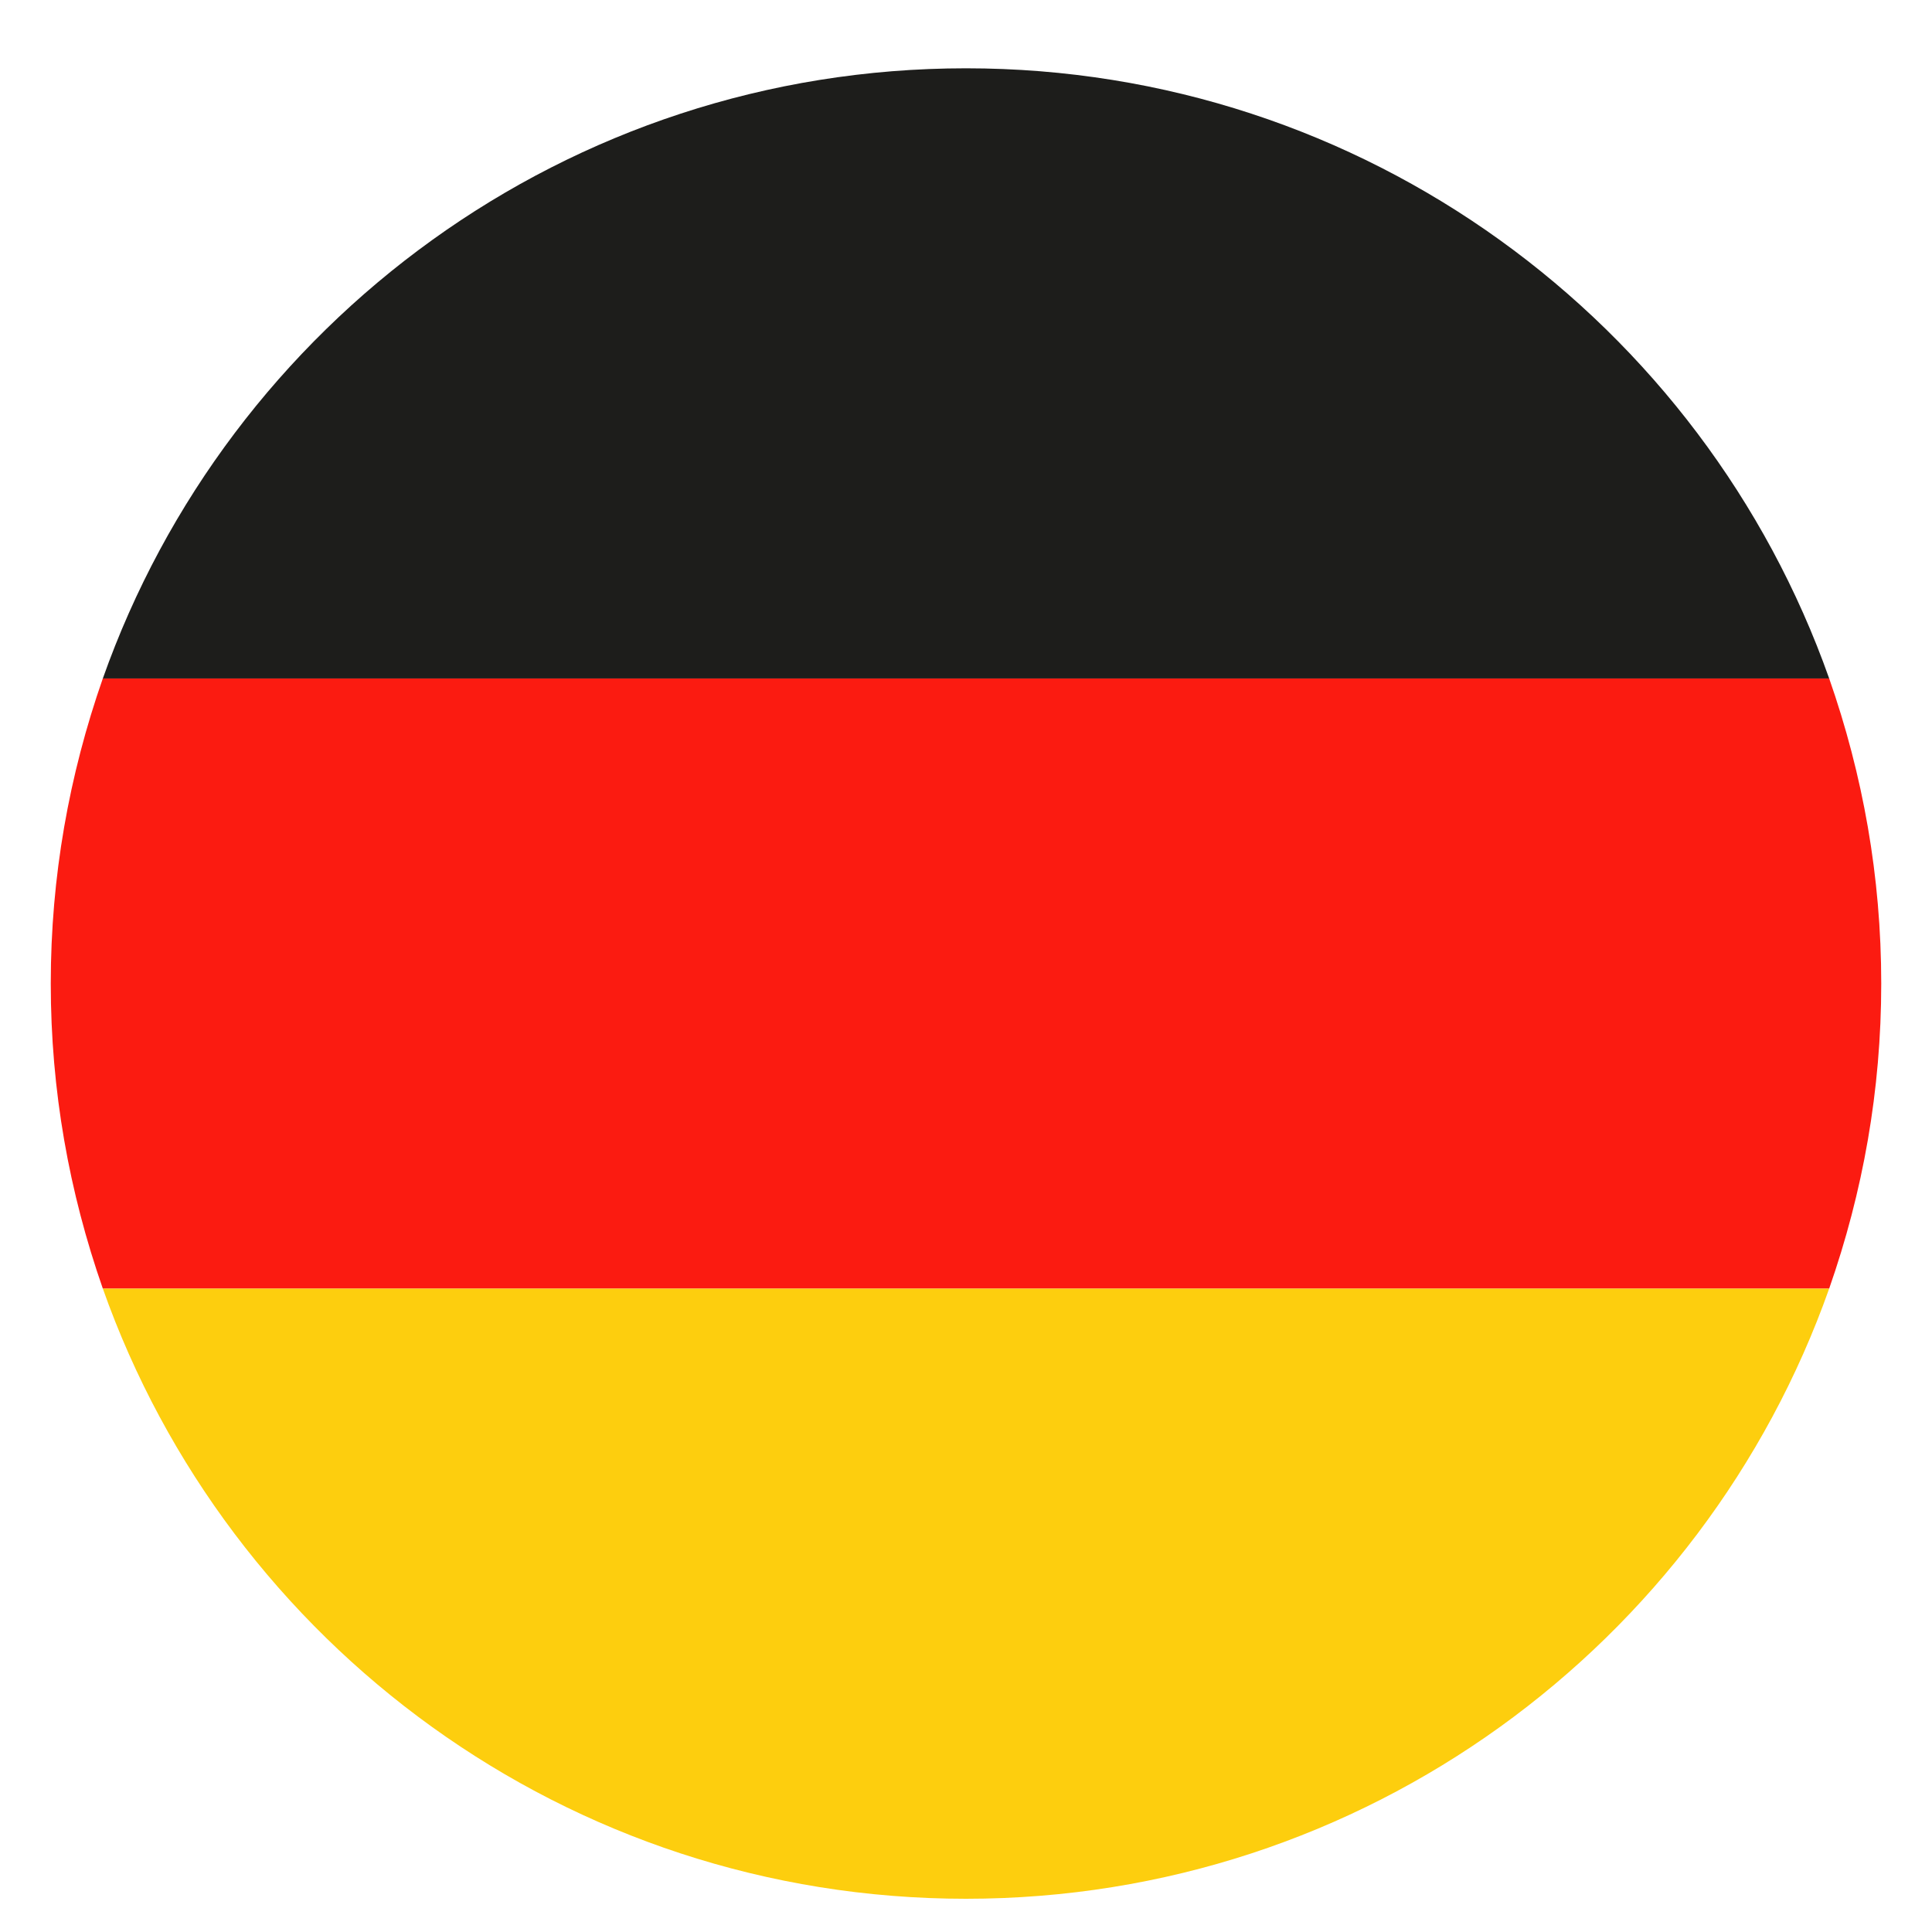
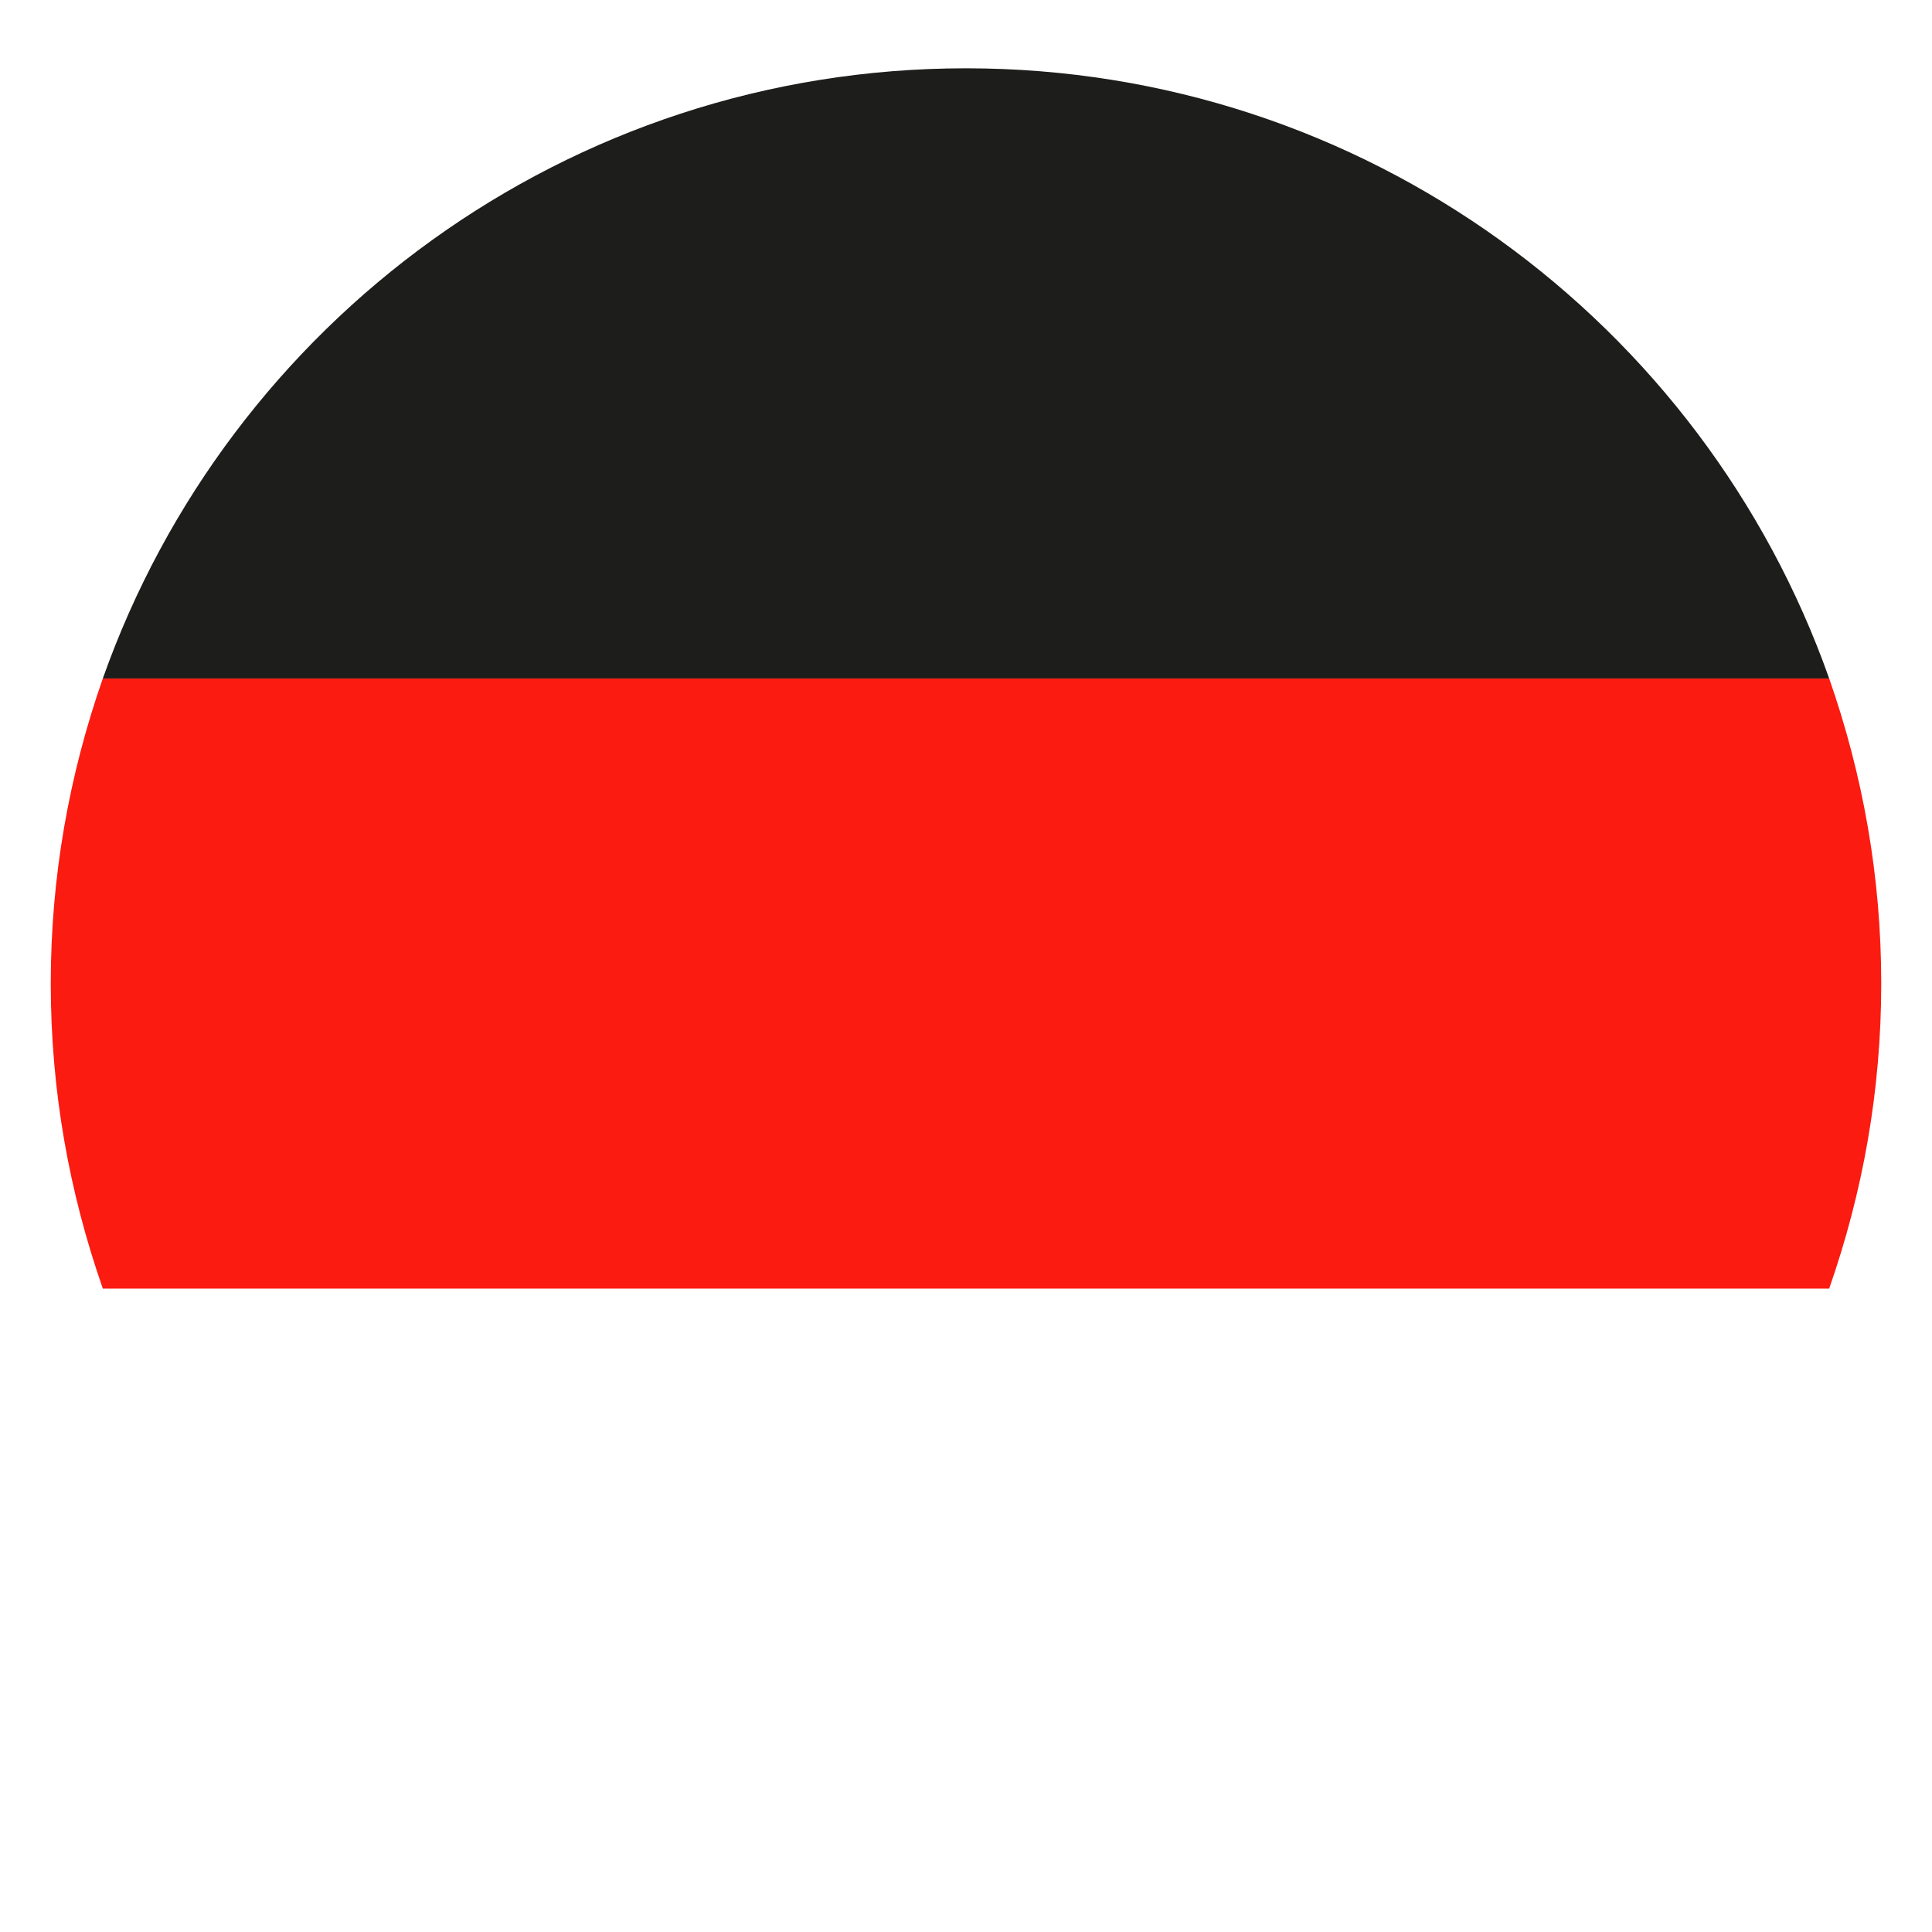
<svg xmlns="http://www.w3.org/2000/svg" width="40px" height="40px" viewBox="0 0 40 40" version="1.1">
  <title>Alemania_40x40</title>
  <desc>Created with Sketch.</desc>
  <g id="Alemania_40x40" stroke="none" stroke-width="1" fill="none" fill-rule="evenodd">
    <g id="shutterstock_611409791-2" transform="translate(0, 1)">
      <path d="M1.051,19.363 C1.051,21.578 1.431,23.681 2.129,25.679 L37.871,25.679 C38.569,23.681 38.949,21.578 38.949,19.363 C38.949,17.148 38.569,15.045 37.871,13.046 L2.129,13.046 C1.431,15.045 1.051,17.148 1.051,19.363" id="Fill-11" fill="#FB1B11" />
      <path d="M20,0.414 C11.749,0.414 4.731,5.687 2.129,13.047 L37.871,13.047 C35.269,5.687 28.251,0.414 20,0.414" id="Fill-12" fill="#1D1D1B" />
-       <path d="M20,38.312 C28.251,38.312 35.269,33.039 37.871,25.679 L2.129,25.679 C4.731,33.039 11.749,38.312 20,38.312" id="Fill-13" fill="#FDCE0E" />
    </g>
  </g>
</svg>